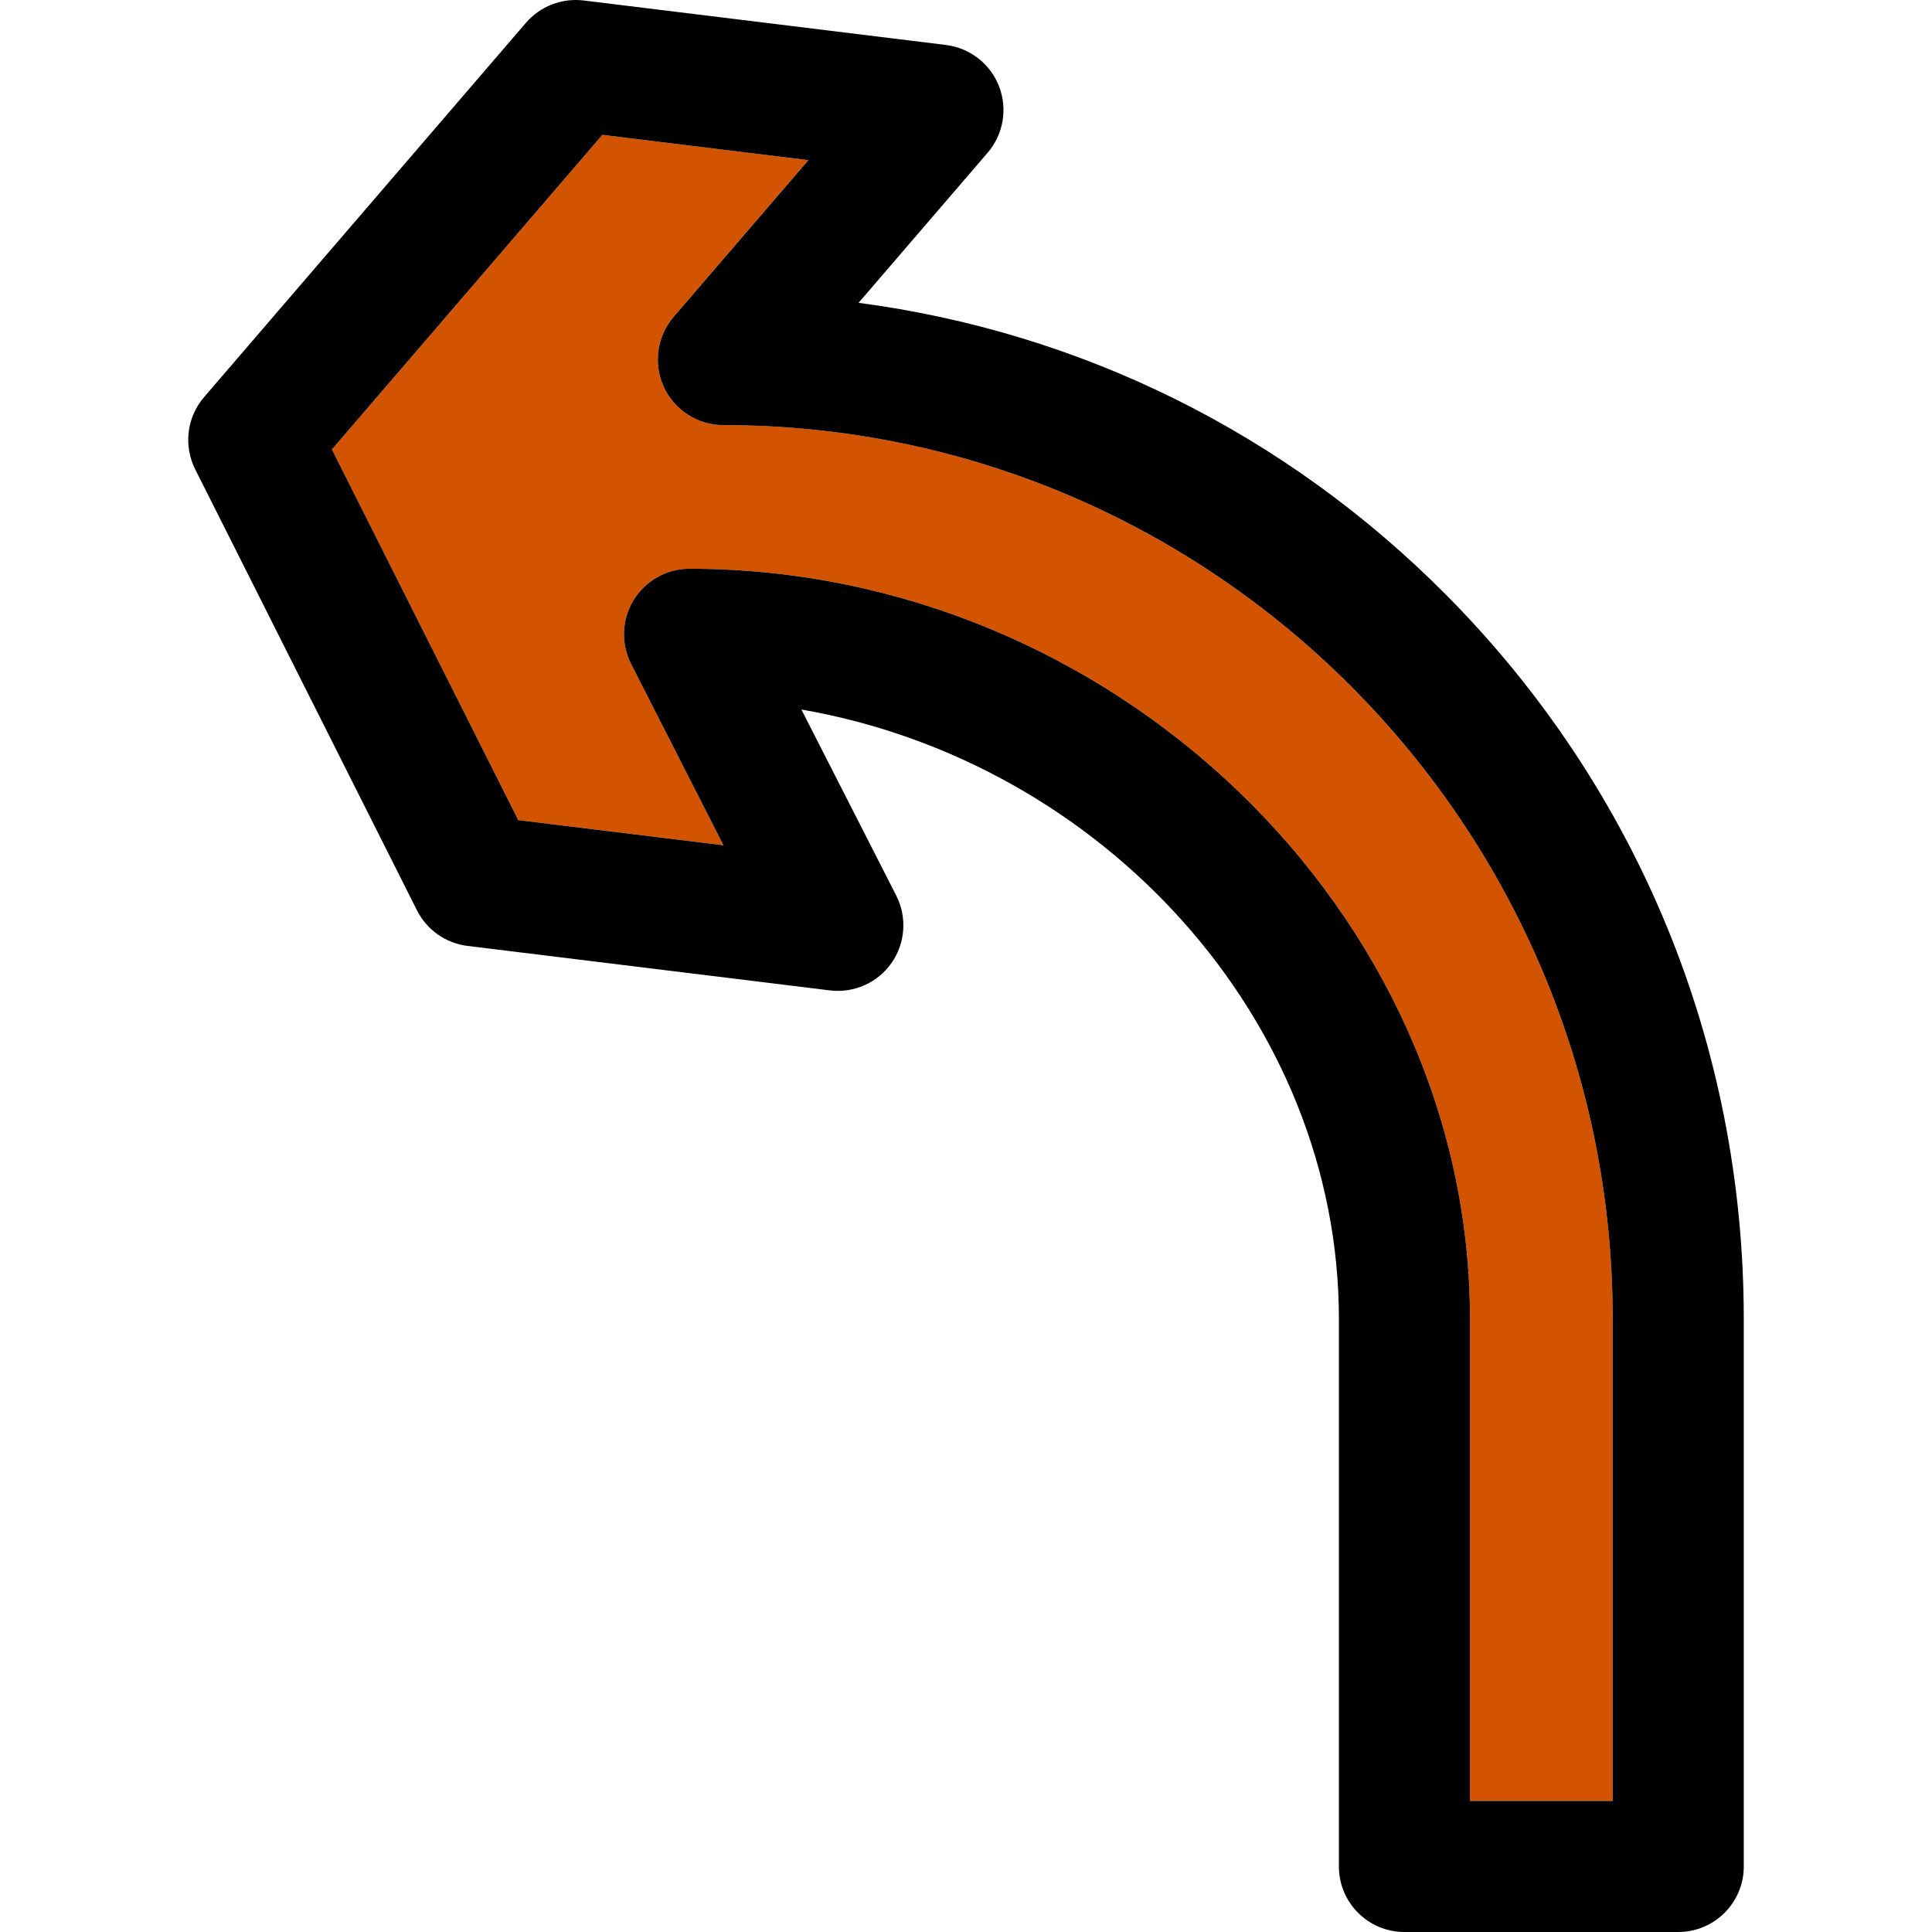
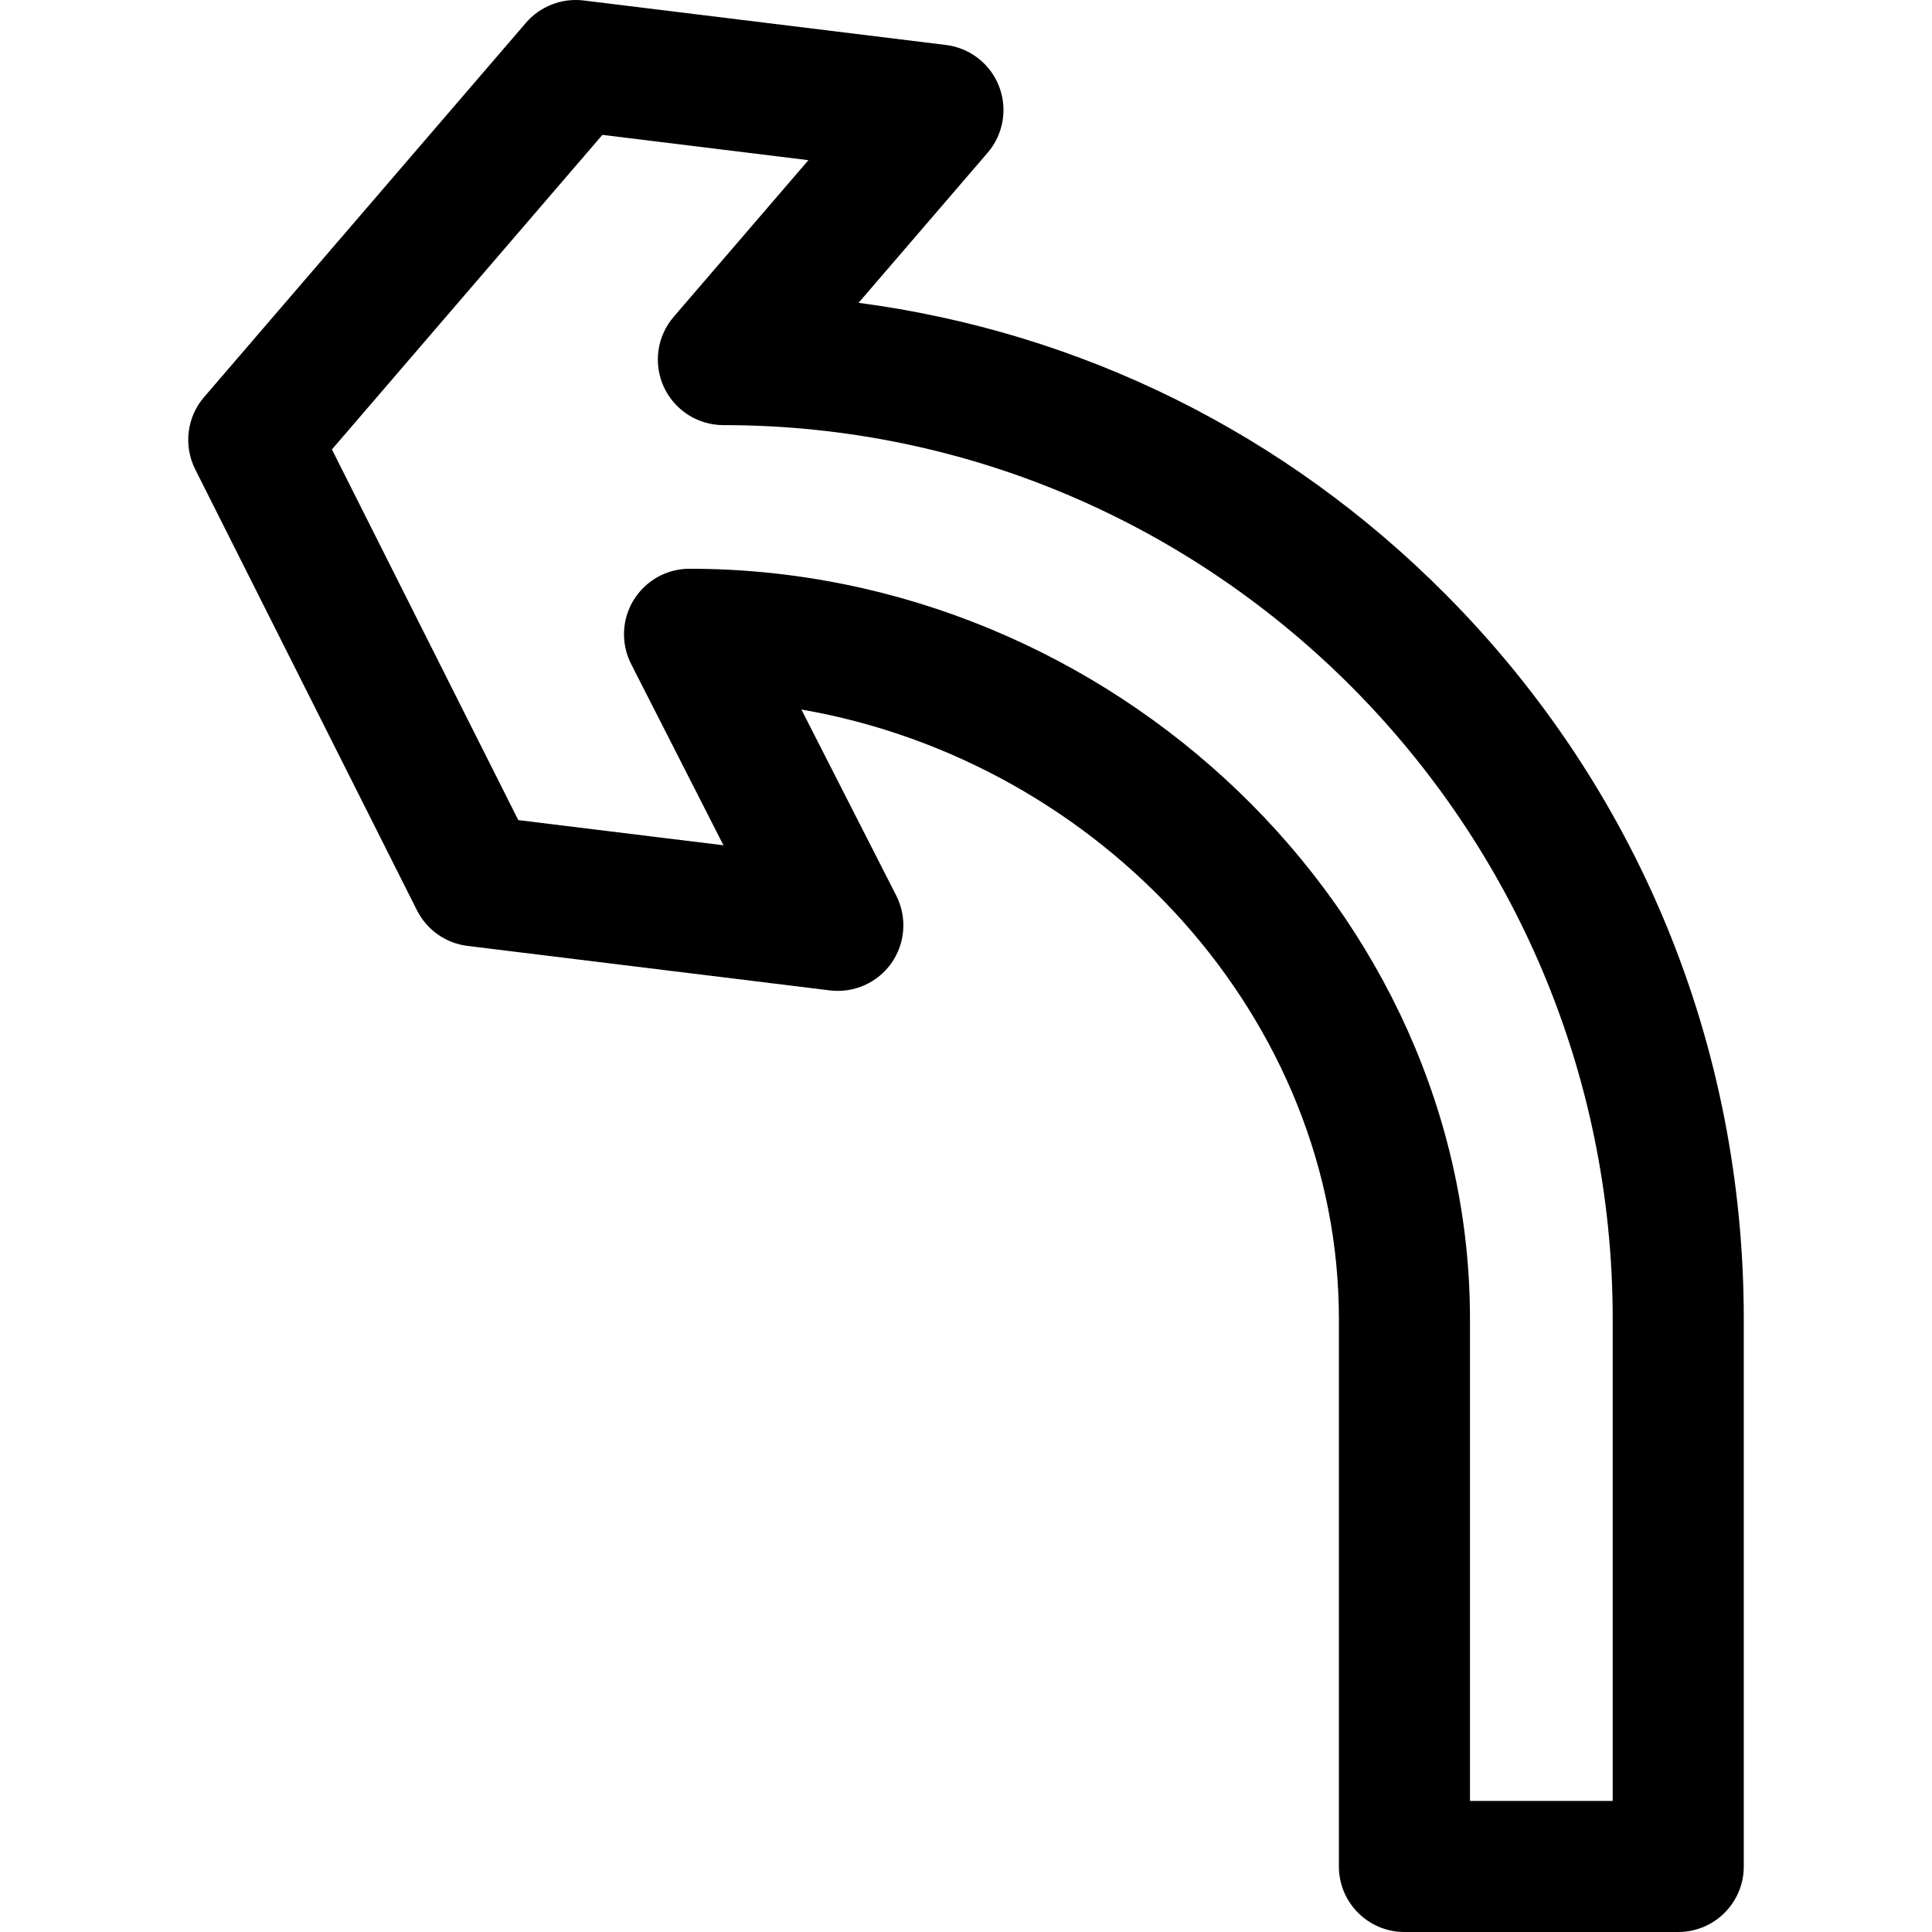
<svg xmlns="http://www.w3.org/2000/svg" height="800px" width="800px" version="1.1" id="Layer_1" viewBox="0 0 297.002 297.002" xml:space="preserve">
  <g id="XMLID_36_">
    <g>
-       <path style="fill:#D35400;" d="M247.916,202.742v74.11h-21.94v-74.11c0-62.5-54.95-115.31-119.98-115.31    c-3.5,0-6.76,1.83-8.59,4.82c-1.83,2.98-1.97,6.71-0.38,9.83l14.19,27.86l-31.54-3.87l-28.65-56.98l41.58-48.36l31.67,3.89    l-20.71,24.08c-2.57,2.99-3.16,7.2-1.52,10.78c1.65,3.57,5.22,5.87,9.16,5.87C186.586,65.352,247.916,126.982,247.916,202.742z" />
      <path d="M268.066,202.742v84.19c0,5.56-4.51,10.07-10.08,10.07h-42.09c-5.56,0-10.07-4.51-10.07-10.07v-84.19    c0-46.01-36.37-85.65-82.63-93.67l14.58,28.6c1.69,3.32,1.41,7.31-0.72,10.36c-2.14,3.05-5.78,4.67-9.48,4.22l-55.71-6.84    c-3.34-0.41-6.26-2.47-7.77-5.48l-34.09-67.79c-1.82-3.64-1.29-8.01,1.37-11.1l49.47-57.53c2.2-2.56,5.53-3.84,8.87-3.44    l55.7,6.84c3.69,0.46,6.83,2.9,8.17,6.37c1.34,3.46,0.66,7.39-1.76,10.2l-19.84,23.07c34.12,4.5,65.61,20.02,90.27,44.84    C251.796,121.122,268.066,160.672,268.066,202.742z M247.916,276.852v-74.11c0-75.76-61.33-137.39-136.71-137.39    c-3.94,0-7.51-2.3-9.16-5.87c-1.64-3.58-1.05-7.79,1.52-10.78l20.71-24.08l-31.67-3.89l-41.58,48.36l28.65,56.98l31.54,3.87    l-14.19-27.86c-1.59-3.12-1.45-6.85,0.38-9.83c1.83-2.99,5.09-4.82,8.59-4.82c65.03,0,119.98,52.81,119.98,115.31v74.11H247.916z" />
    </g>
  </g>
</svg>